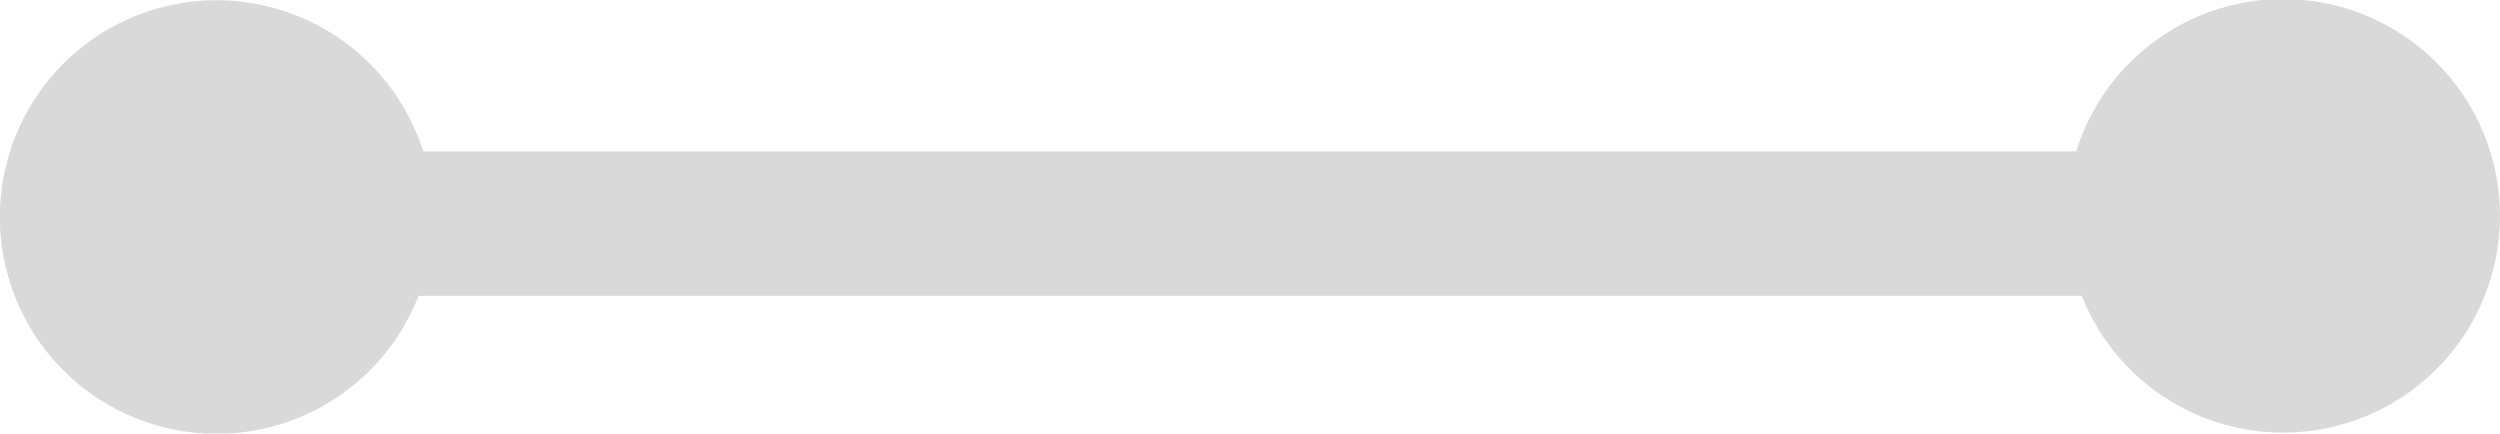
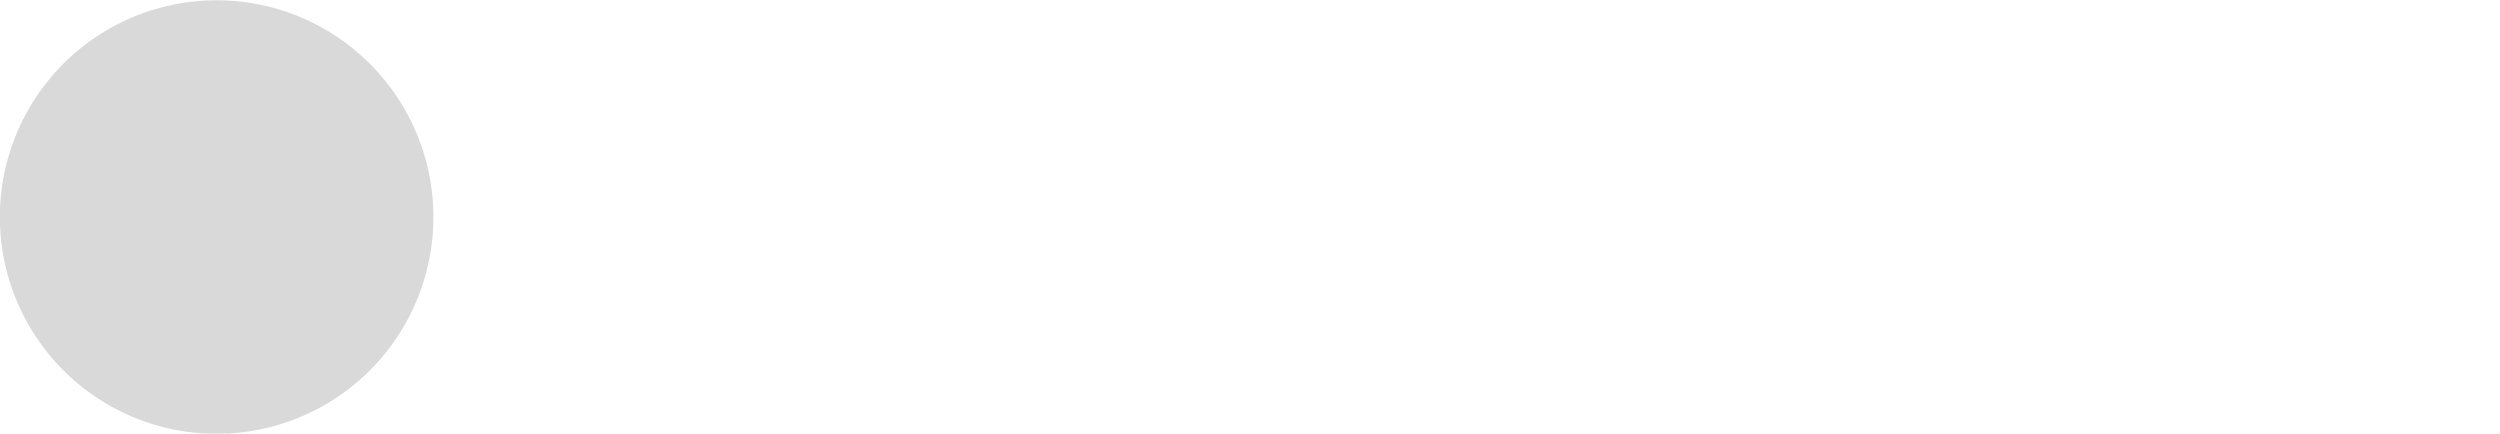
<svg xmlns="http://www.w3.org/2000/svg" xmlns:ns1="http://sodipodi.sourceforge.net/DTD/sodipodi-0.dtd" xmlns:ns2="http://www.inkscape.org/namespaces/inkscape" width="173" height="30" viewBox="0 0 173 30" fill="none" version="1.1" id="svg4" ns1:docname="DocumentProgressBar.svg" ns2:export-filename="DocumentProgressBar.svg" ns2:export-xdpi="96" ns2:export-ydpi="96" ns2:version="1.3 (0e150ed, 2023-07-21)">
  <defs id="defs4" />
  <ns1:namedview id="namedview4" pagecolor="#ffffff" bordercolor="#000000" borderopacity="0.25" ns2:showpageshadow="2" ns2:pageopacity="0.0" ns2:pagecheckerboard="0" ns2:deskcolor="#d1d1d1" ns2:export-bgcolor="#ffffff00" ns2:zoom="4" ns2:cx="54.75" ns2:cy="16.625" ns2:window-width="1920" ns2:window-height="954" ns2:window-x="0" ns2:window-y="25" ns2:window-maximized="1" ns2:current-layer="svg4" />
  <g id="g4">
-     <path id="line2" style="stroke:#d9d9d9;stroke-width:10" d="M 13.989,15.473 H 157.993" />
    <path id="circle2" style="fill:#d9d9d9" d="m 29.991,15.02 a 15,15 0 0 1 -15,15 15,15 0 0 1 -15,-15 A 15,15 0 0 1 14.991,0.02 a 15,15 0 0 1 15,15 z" />
-     <path id="circle3" transform="rotate(145.99)" style="fill:#d9d9d9" d="m -107.615,-100.754 a 15,15 0 0 1 -15,15 15,15 0 0 1 -15,-15 15,15 0 0 1 15,-15 15,15 0 0 1 15,15 z" />
  </g>
</svg>